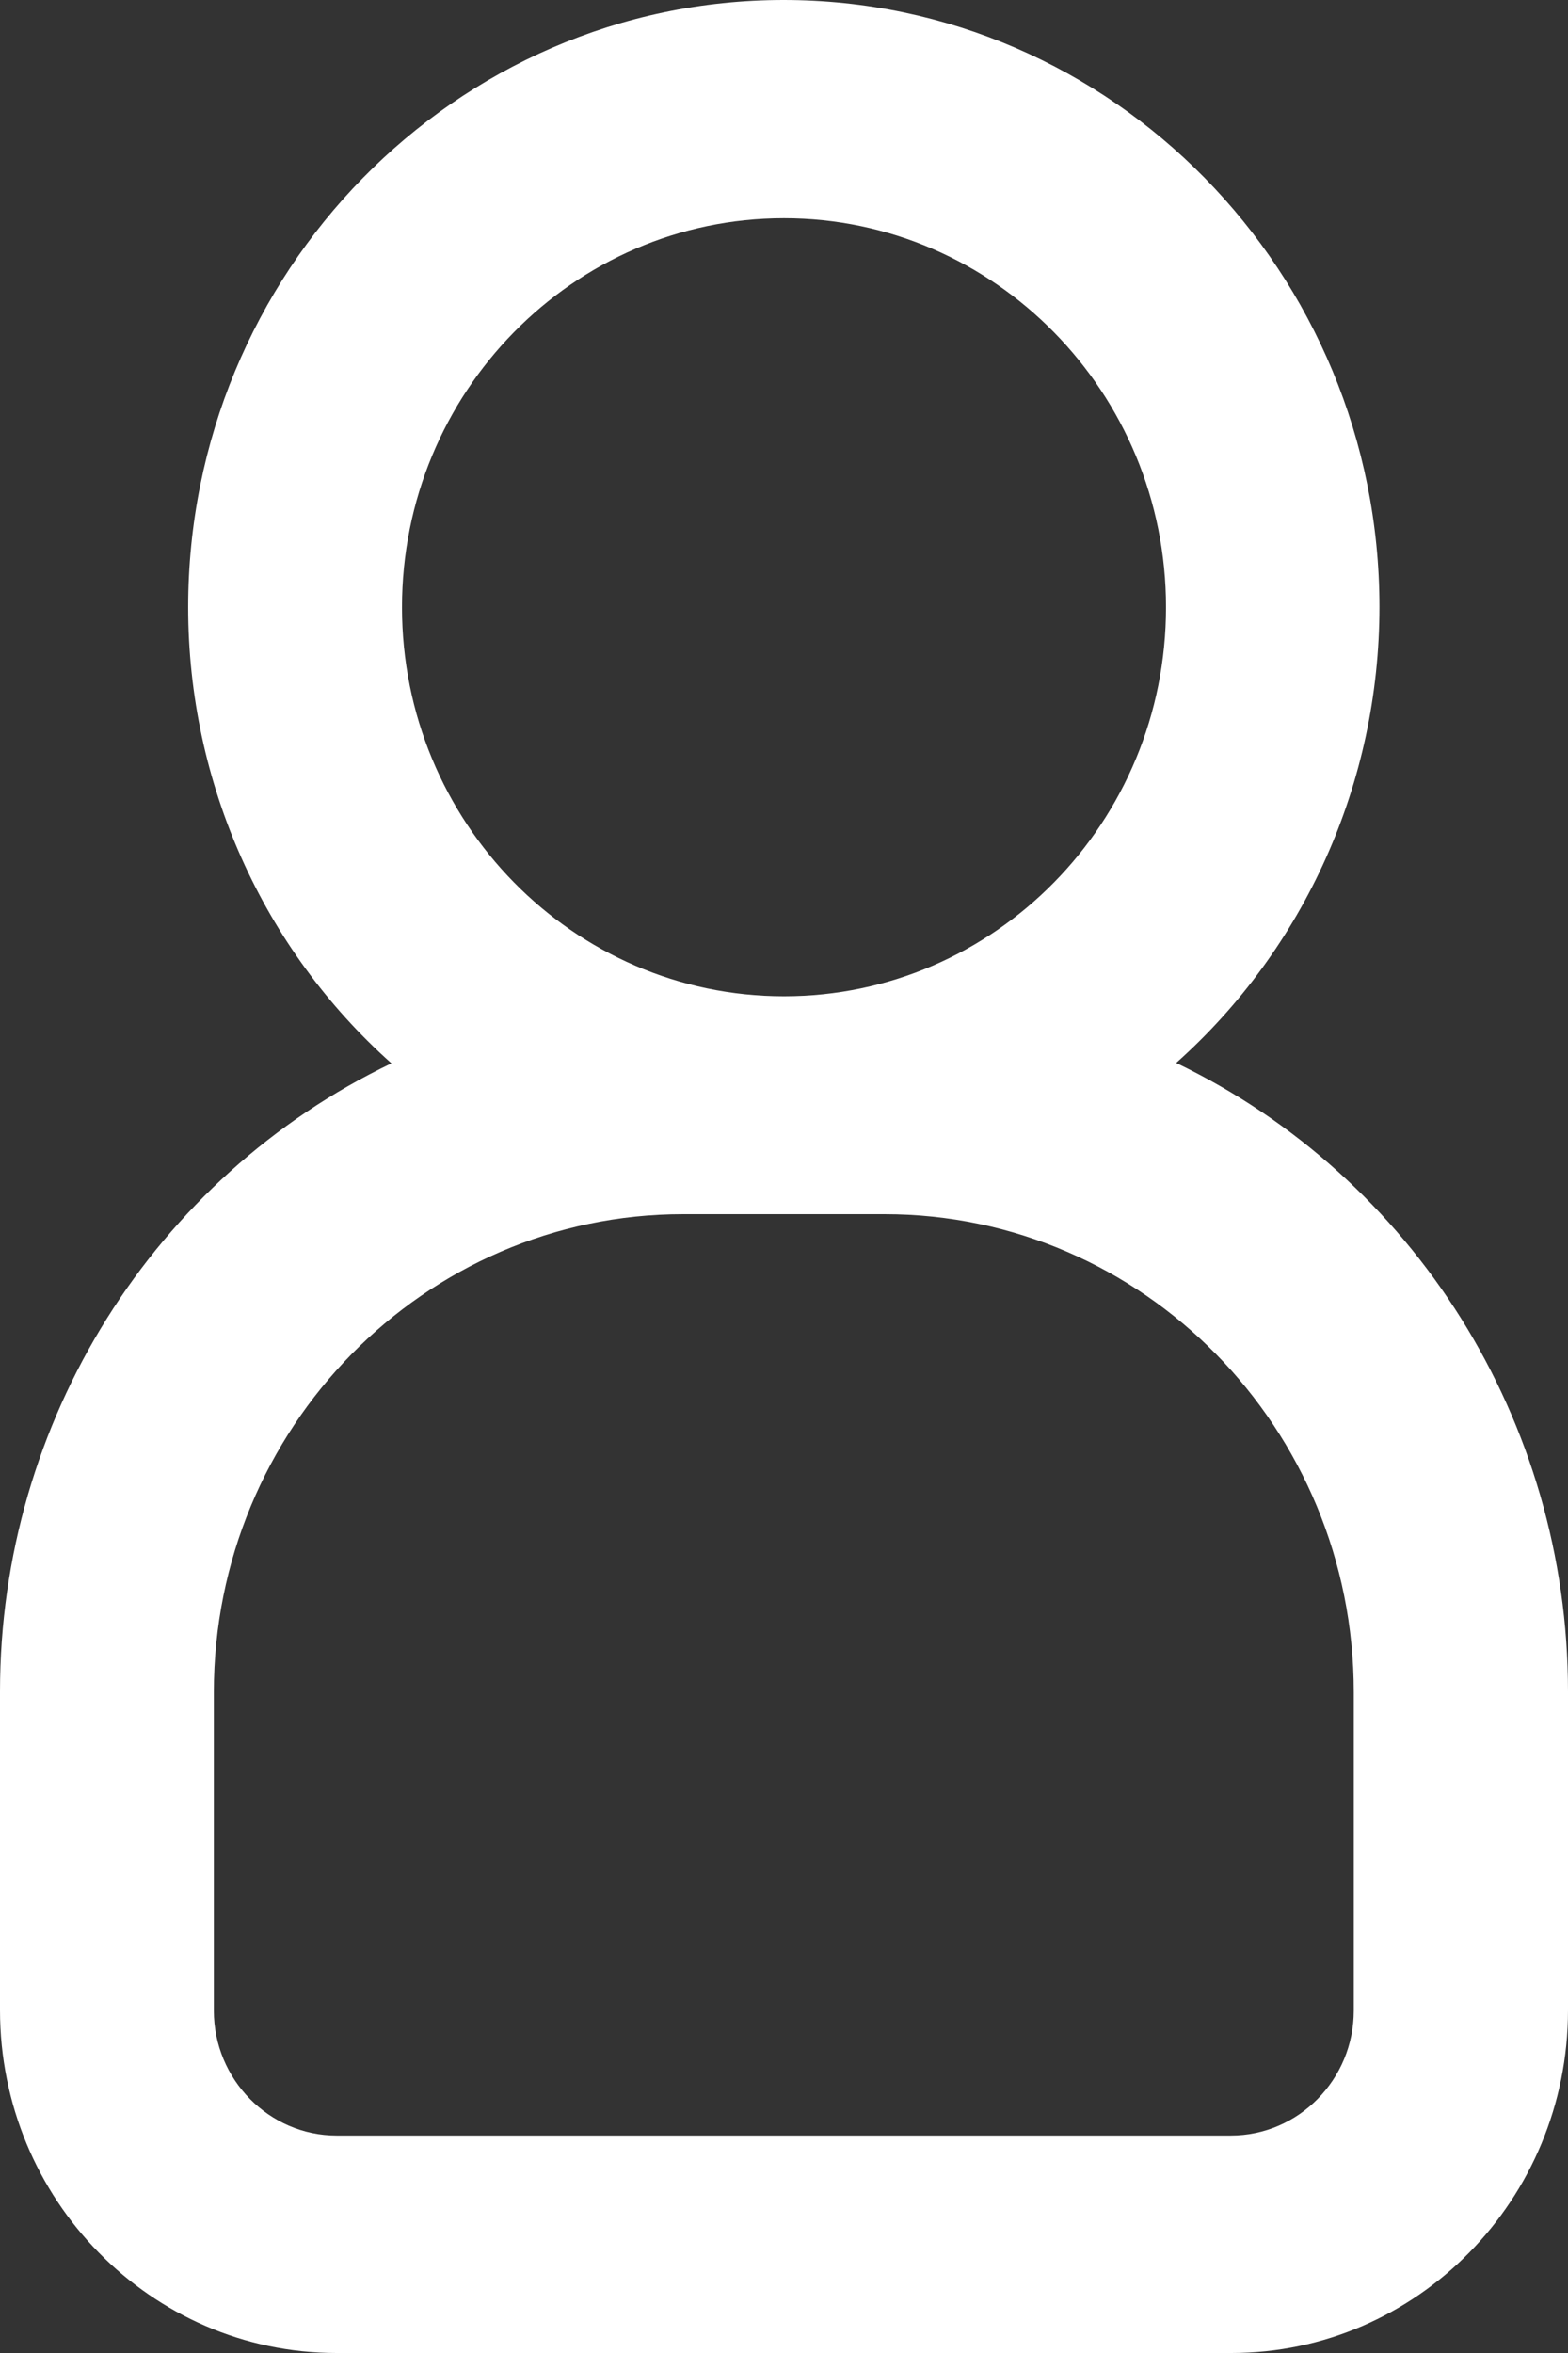
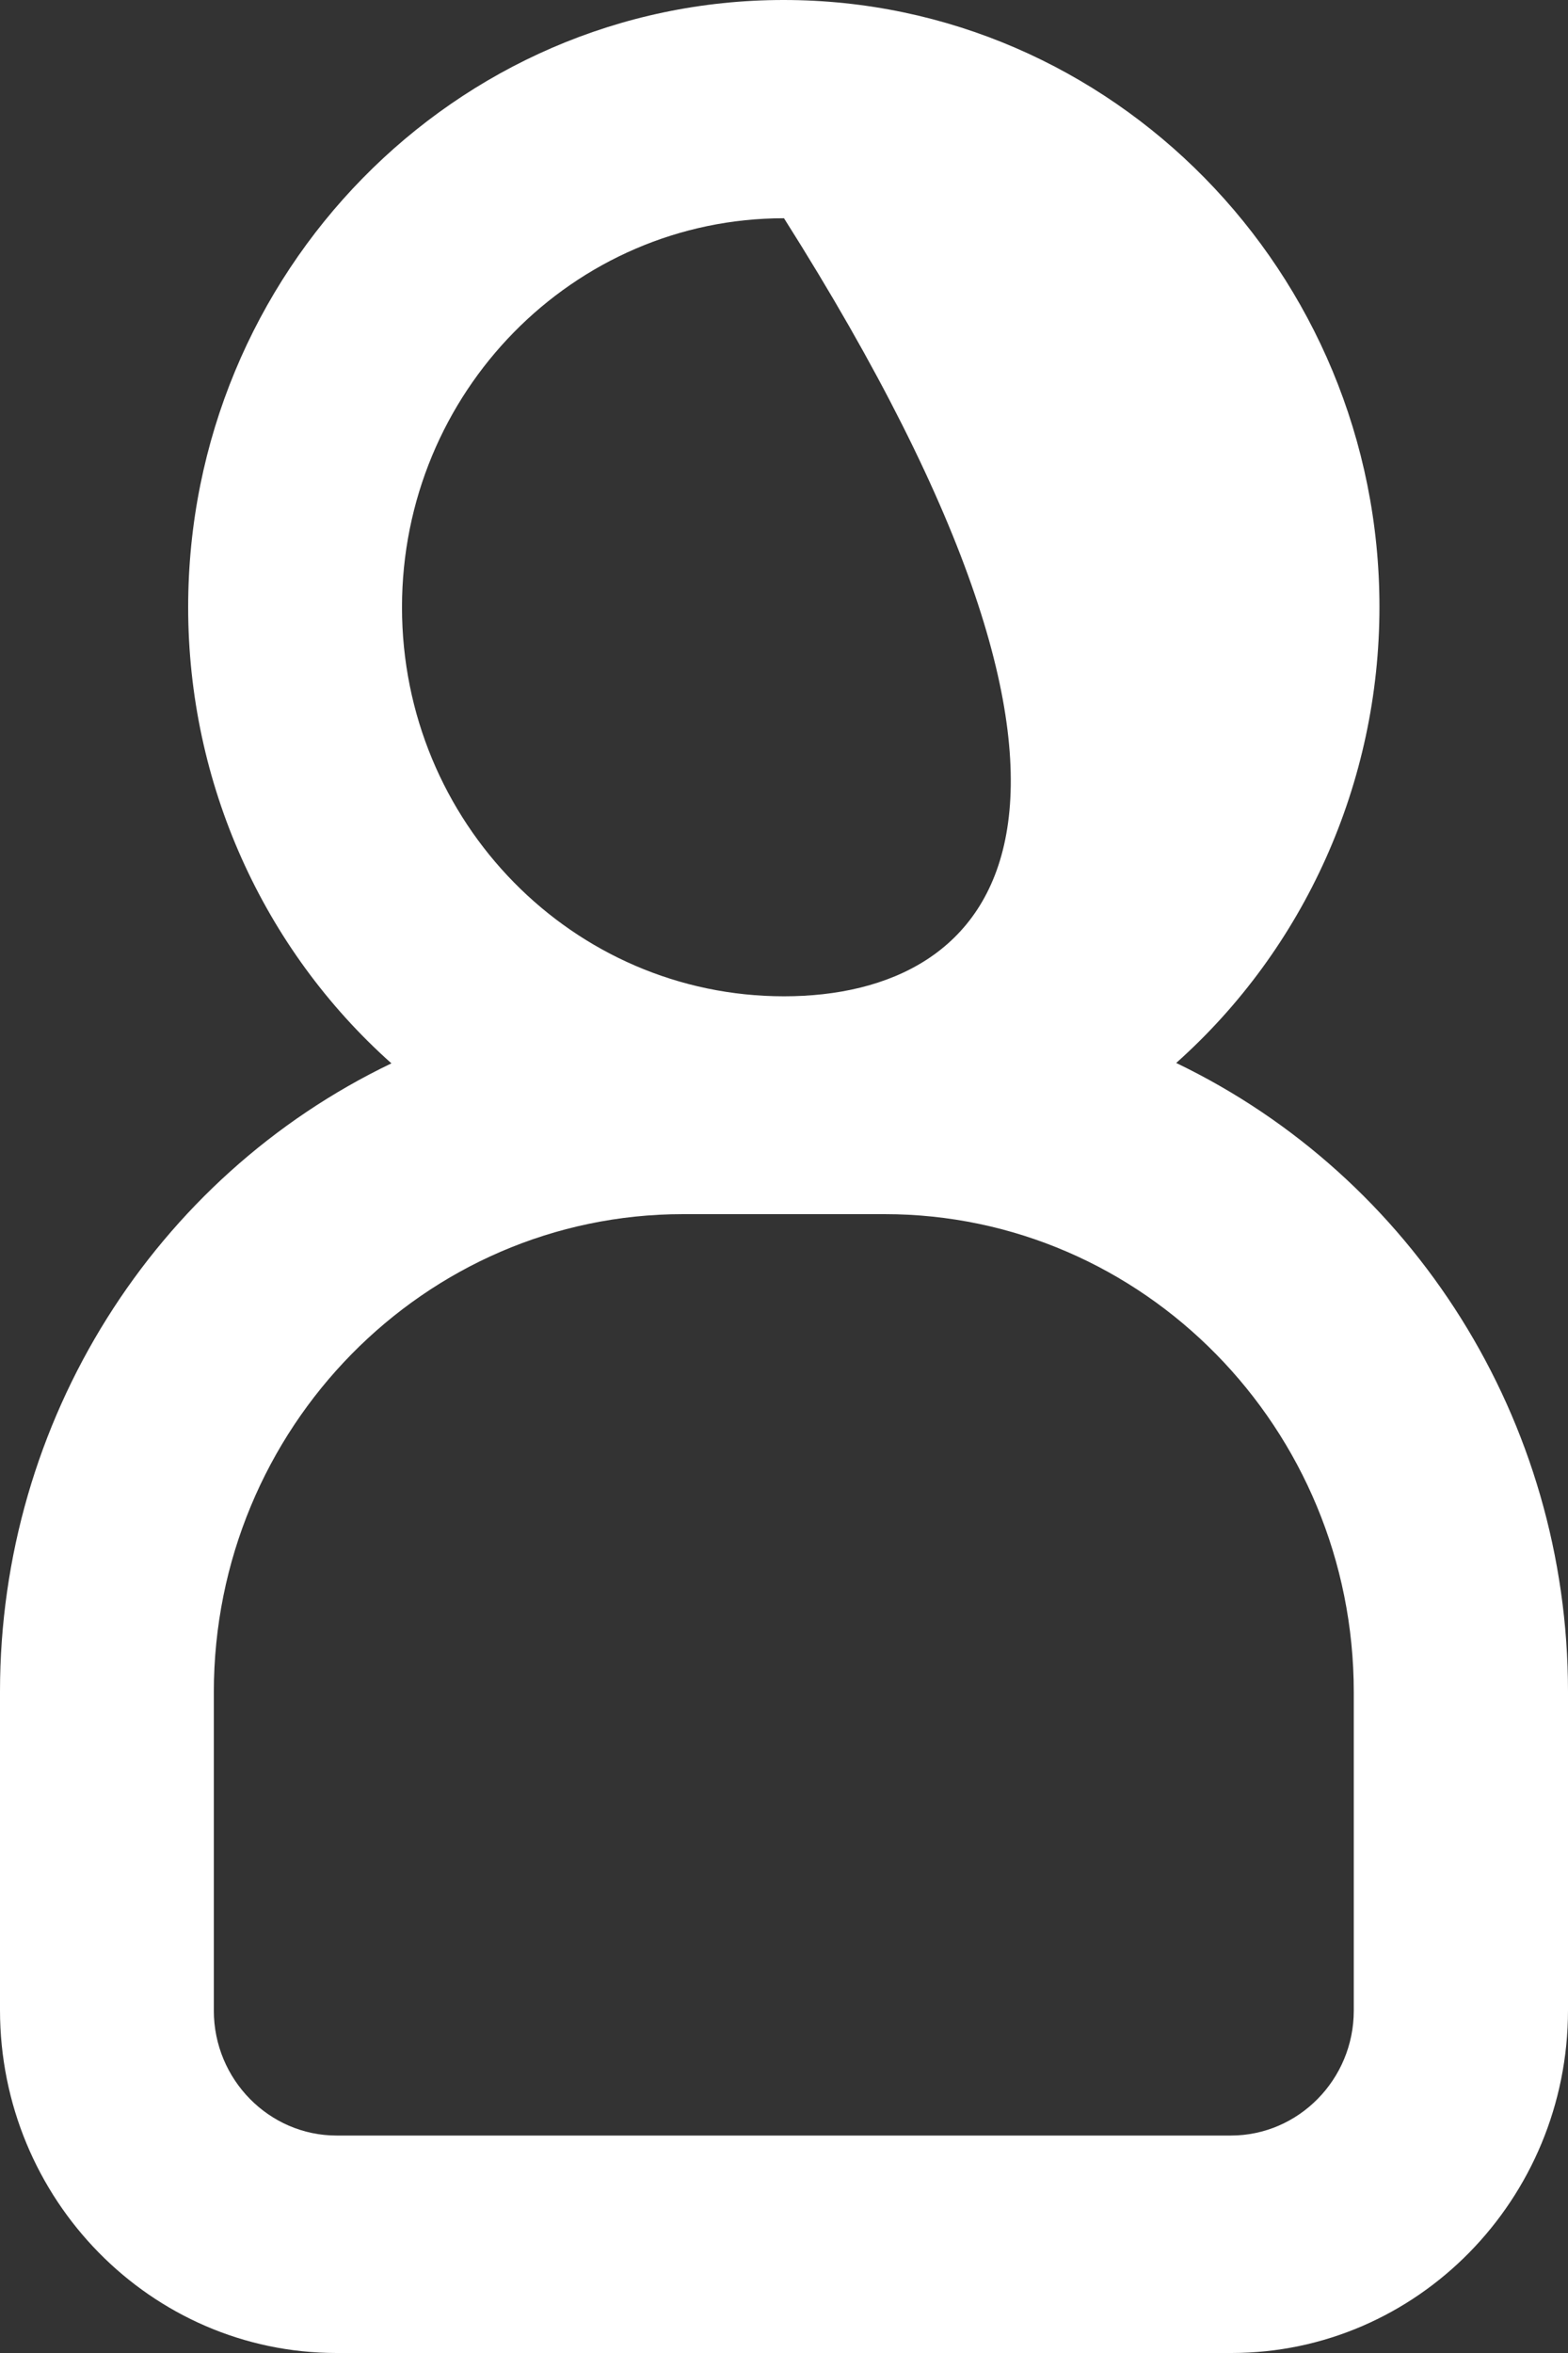
<svg xmlns="http://www.w3.org/2000/svg" width="8" height="12" viewBox="0 0 8 12" fill="none">
  <rect x="0" y="0" width="8" height="12" fill="#333333" stroke="none" />
-   <path d="M6.001 5.421C6.656 4.837 7.038 3.993 7.038 3.095C7.038 1.389 5.674 0 3.998 0C2.322 0 0.96 1.391 0.96 3.097C0.96 3.995 1.342 4.839 1.997 5.423C0.788 6.003 0 7.245 0 8.627V10.251C0 11.216 0.77 12 1.717 12H6.283C7.23 12 8 11.216 8 10.251V8.627C8 7.245 7.212 6.003 6.001 5.421ZM6.283 10.891H1.717C1.373 10.891 1.091 10.605 1.091 10.254V8.63C1.091 7.285 2.165 6.192 3.485 6.192H4.513C5.833 6.192 6.907 7.285 6.907 8.63V10.254C6.907 10.605 6.625 10.891 6.28 10.891H6.283ZM4 1.113C5.074 1.113 5.949 2.002 5.949 3.097C5.949 4.193 5.076 5.081 4 5.081C2.924 5.081 2.051 4.193 2.051 3.097C2.051 2.002 2.924 1.113 4 1.113Z" fill="white" />
+   <path d="M6.001 5.421C6.656 4.837 7.038 3.993 7.038 3.095C7.038 1.389 5.674 0 3.998 0C2.322 0 0.96 1.391 0.96 3.097C0.96 3.995 1.342 4.839 1.997 5.423C0.788 6.003 0 7.245 0 8.627V10.251C0 11.216 0.77 12 1.717 12H6.283C7.23 12 8 11.216 8 10.251V8.627C8 7.245 7.212 6.003 6.001 5.421ZM6.283 10.891H1.717C1.373 10.891 1.091 10.605 1.091 10.254V8.63C1.091 7.285 2.165 6.192 3.485 6.192H4.513C5.833 6.192 6.907 7.285 6.907 8.63V10.254C6.907 10.605 6.625 10.891 6.28 10.891H6.283ZM4 1.113C5.949 4.193 5.076 5.081 4 5.081C2.924 5.081 2.051 4.193 2.051 3.097C2.051 2.002 2.924 1.113 4 1.113Z" fill="white" />
</svg>